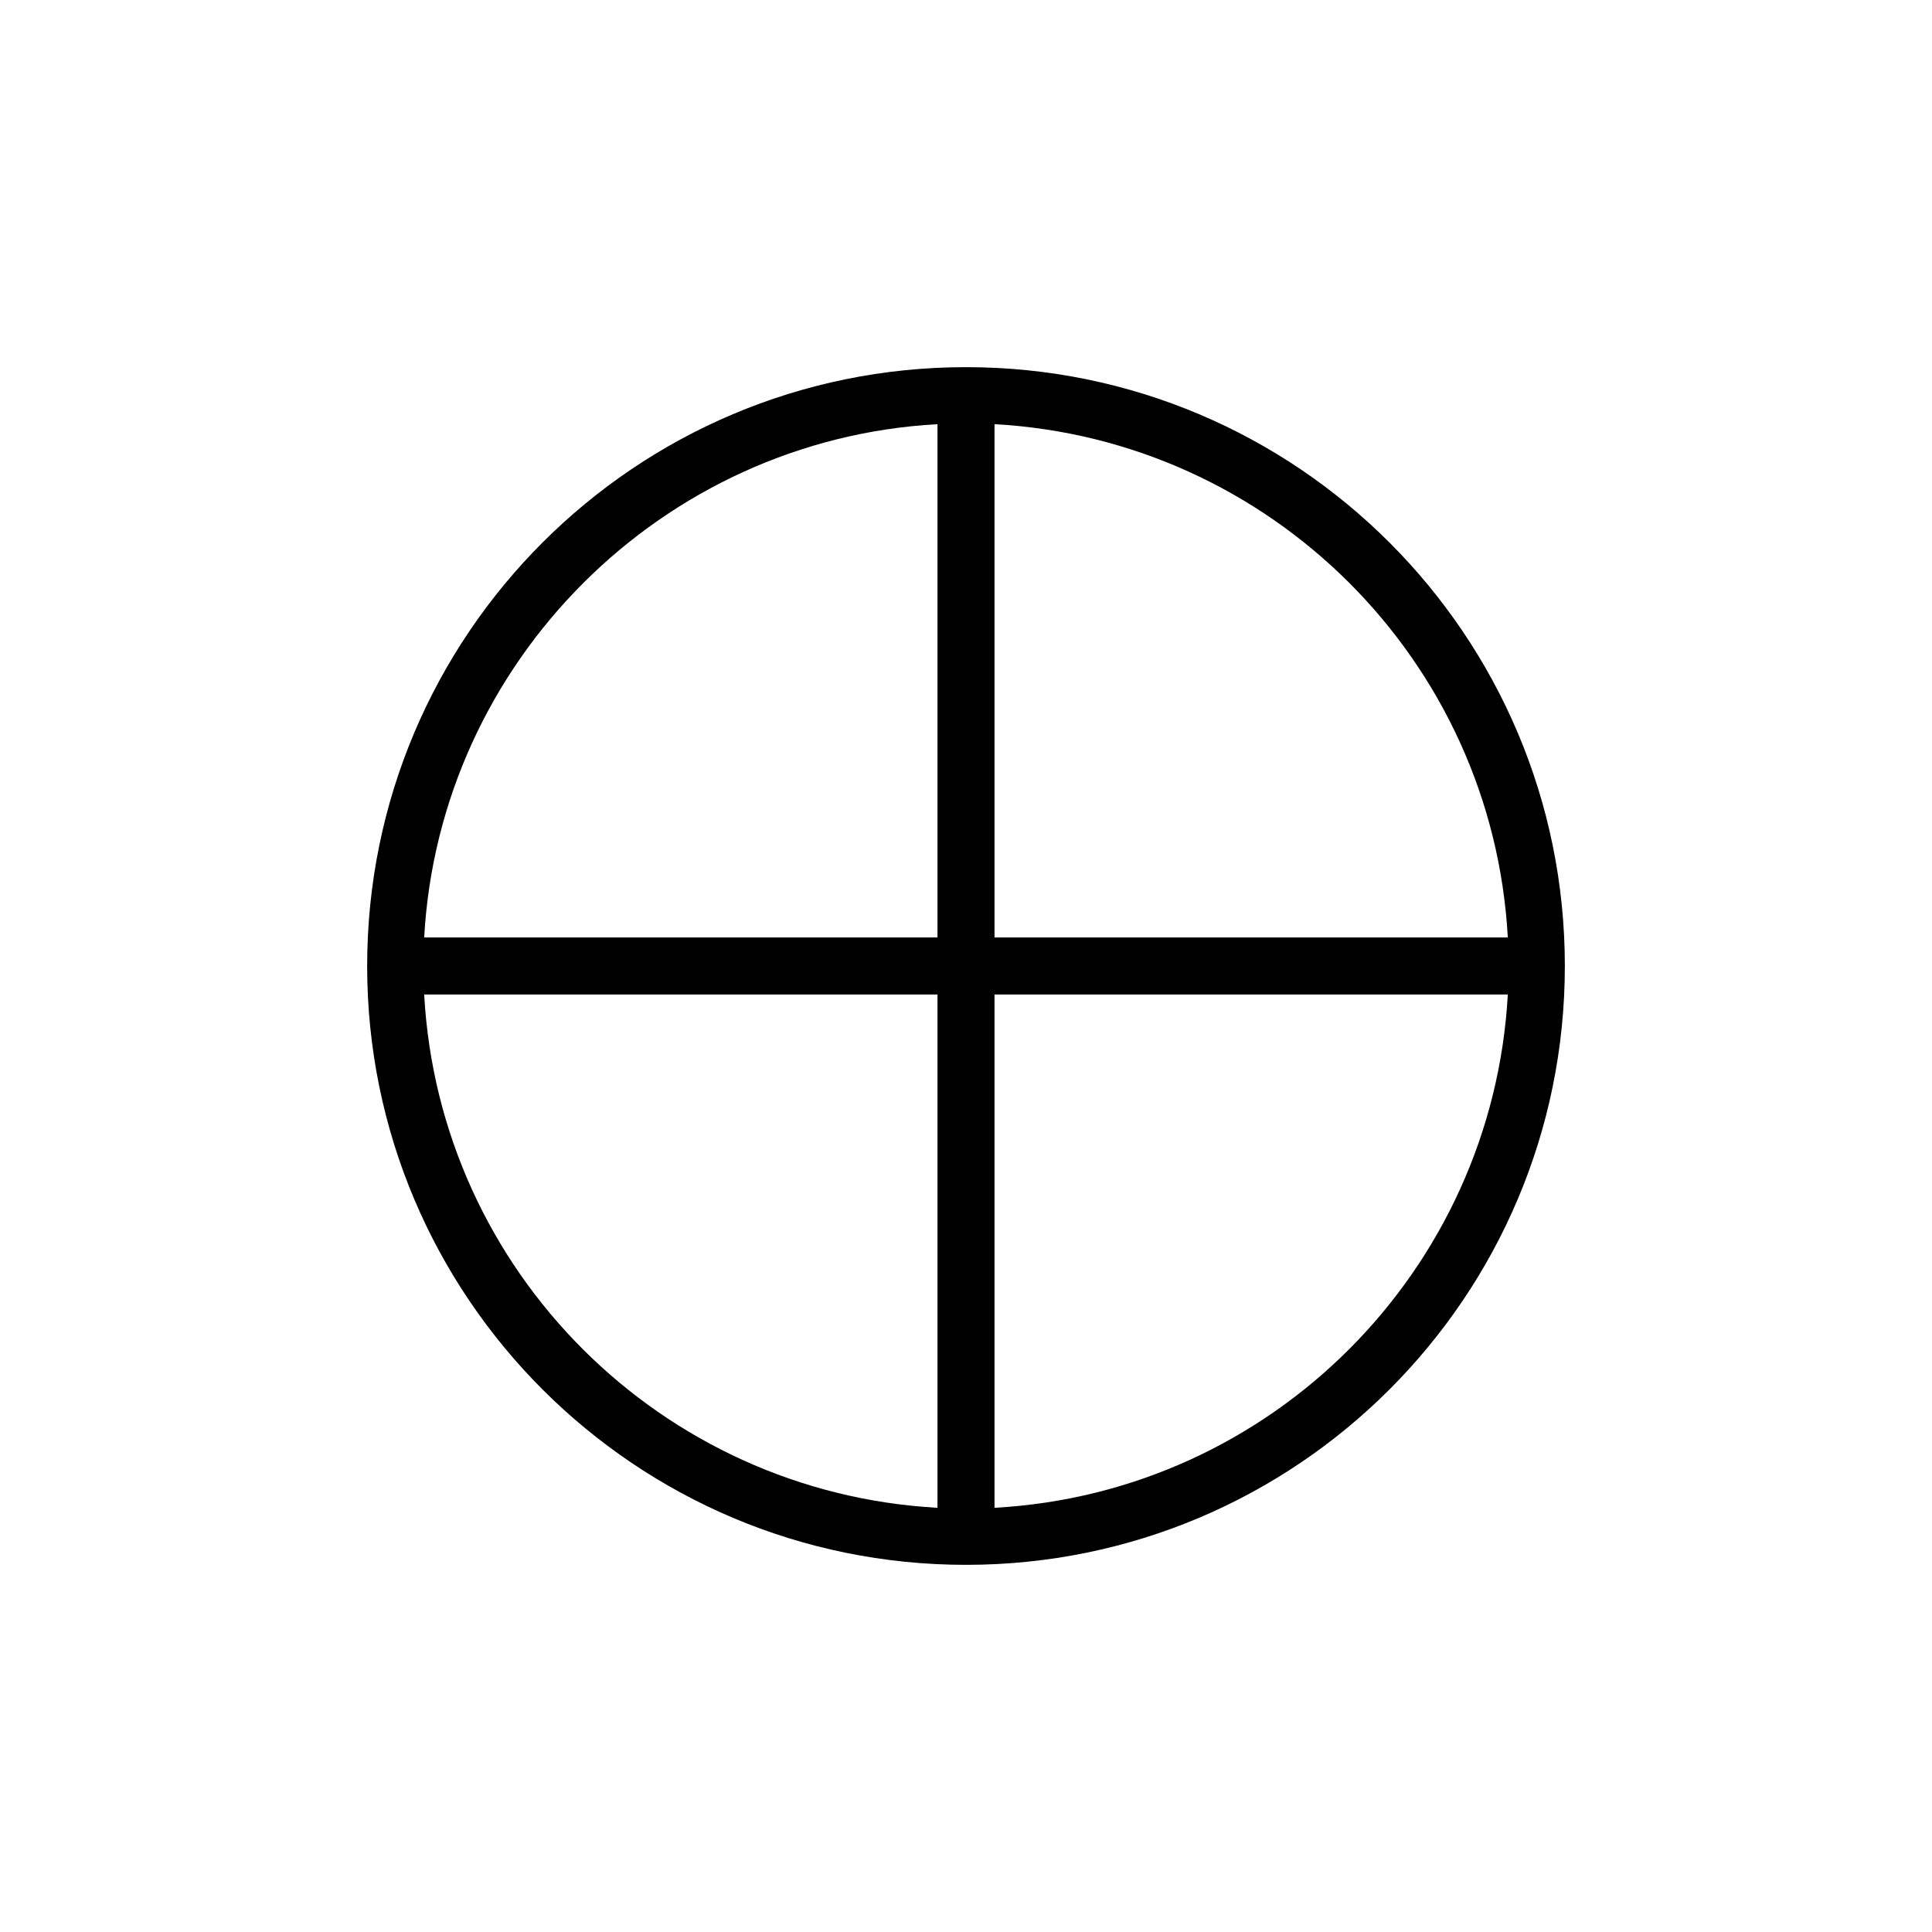
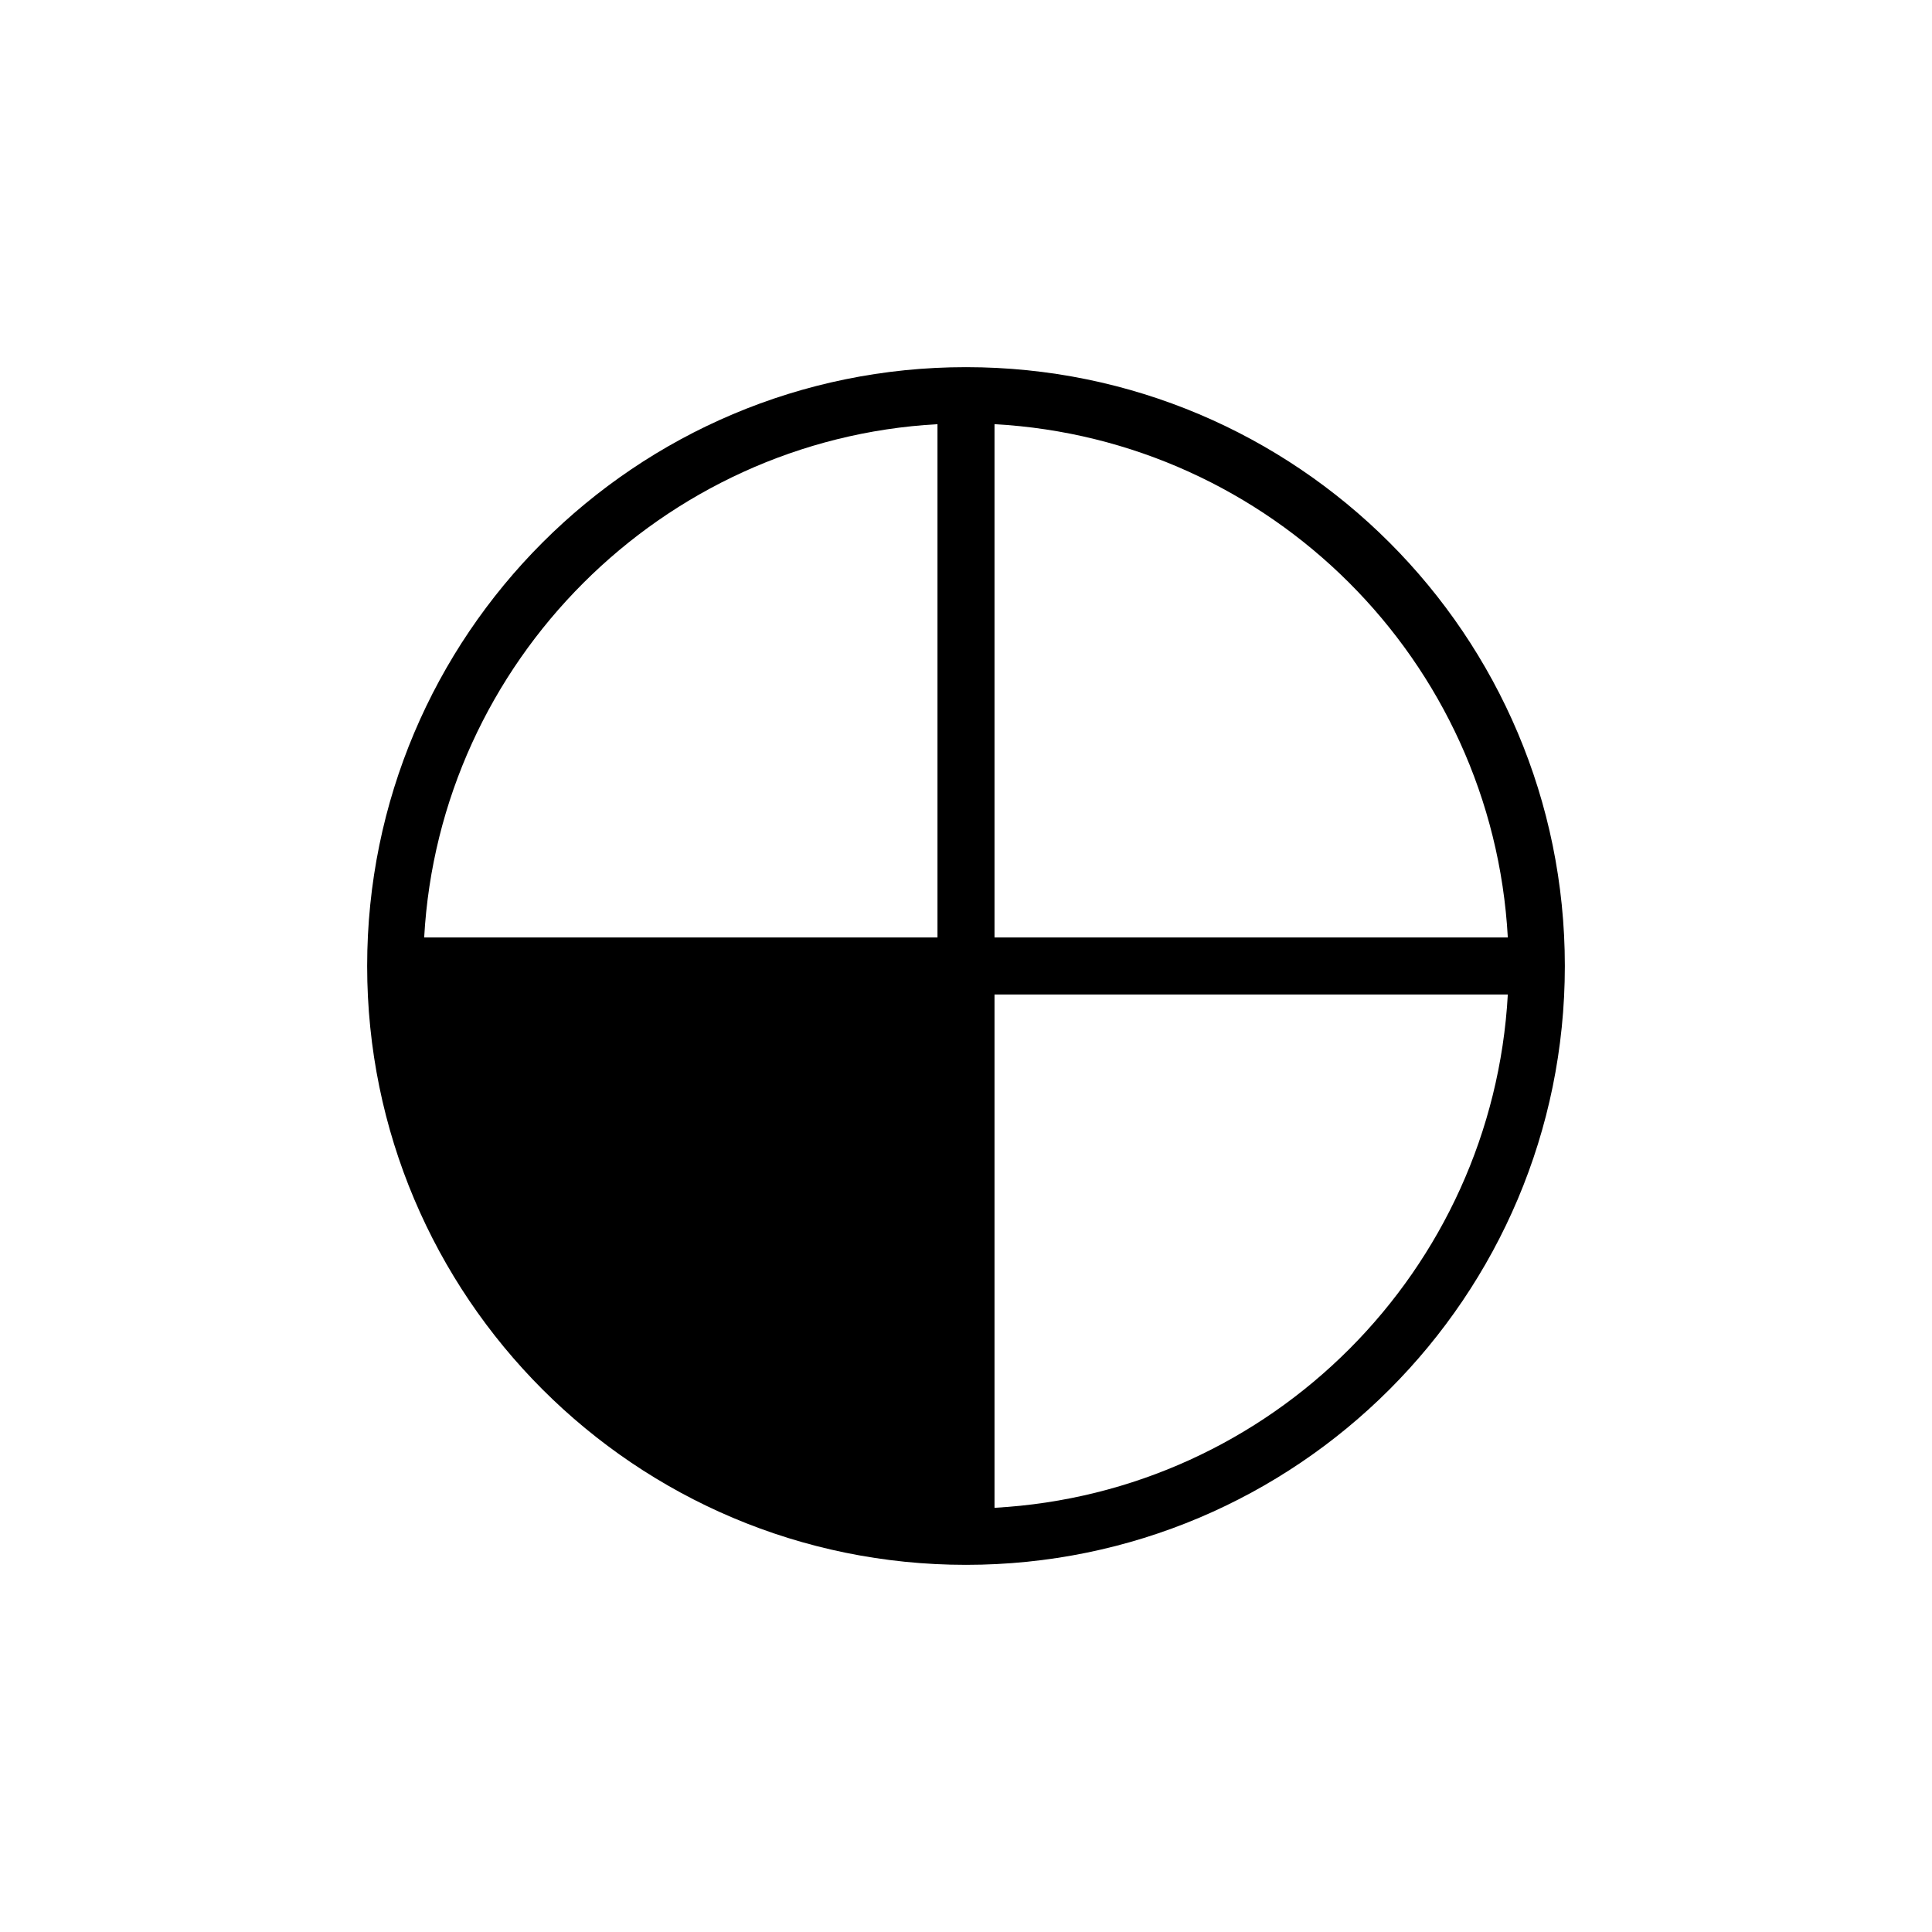
<svg xmlns="http://www.w3.org/2000/svg" fill="#000000" width="800px" height="800px" version="1.1" viewBox="144 144 512 512">
-   <path d="m400 558.7c87.664 0 158.7-71.039 158.7-158.7 0-87.664-71.039-158.7-158.7-158.7-87.664-0.004-158.7 71.035-158.7 158.7 0 87.66 71.039 158.7 158.7 158.7zm7.555-302.29c73.051 4.031 132 62.473 136.03 136.03h-136.03zm0 151.14h136.03c-4.031 73.051-62.473 132-136.03 136.03zm-15.113 136.03c-73.051-4.031-132-62.473-136.03-136.03h136.03zm0-287.17v136.03h-136.03c4.027-73.051 62.977-132 136.03-136.03z" />
+   <path d="m400 558.7c87.664 0 158.7-71.039 158.7-158.7 0-87.664-71.039-158.7-158.7-158.7-87.664-0.004-158.7 71.035-158.7 158.7 0 87.66 71.039 158.7 158.7 158.7zm7.555-302.29c73.051 4.031 132 62.473 136.03 136.03h-136.03zm0 151.14h136.03c-4.031 73.051-62.473 132-136.03 136.03zm-15.113 136.03h136.03zm0-287.17v136.03h-136.03c4.027-73.051 62.977-132 136.03-136.03z" />
</svg>